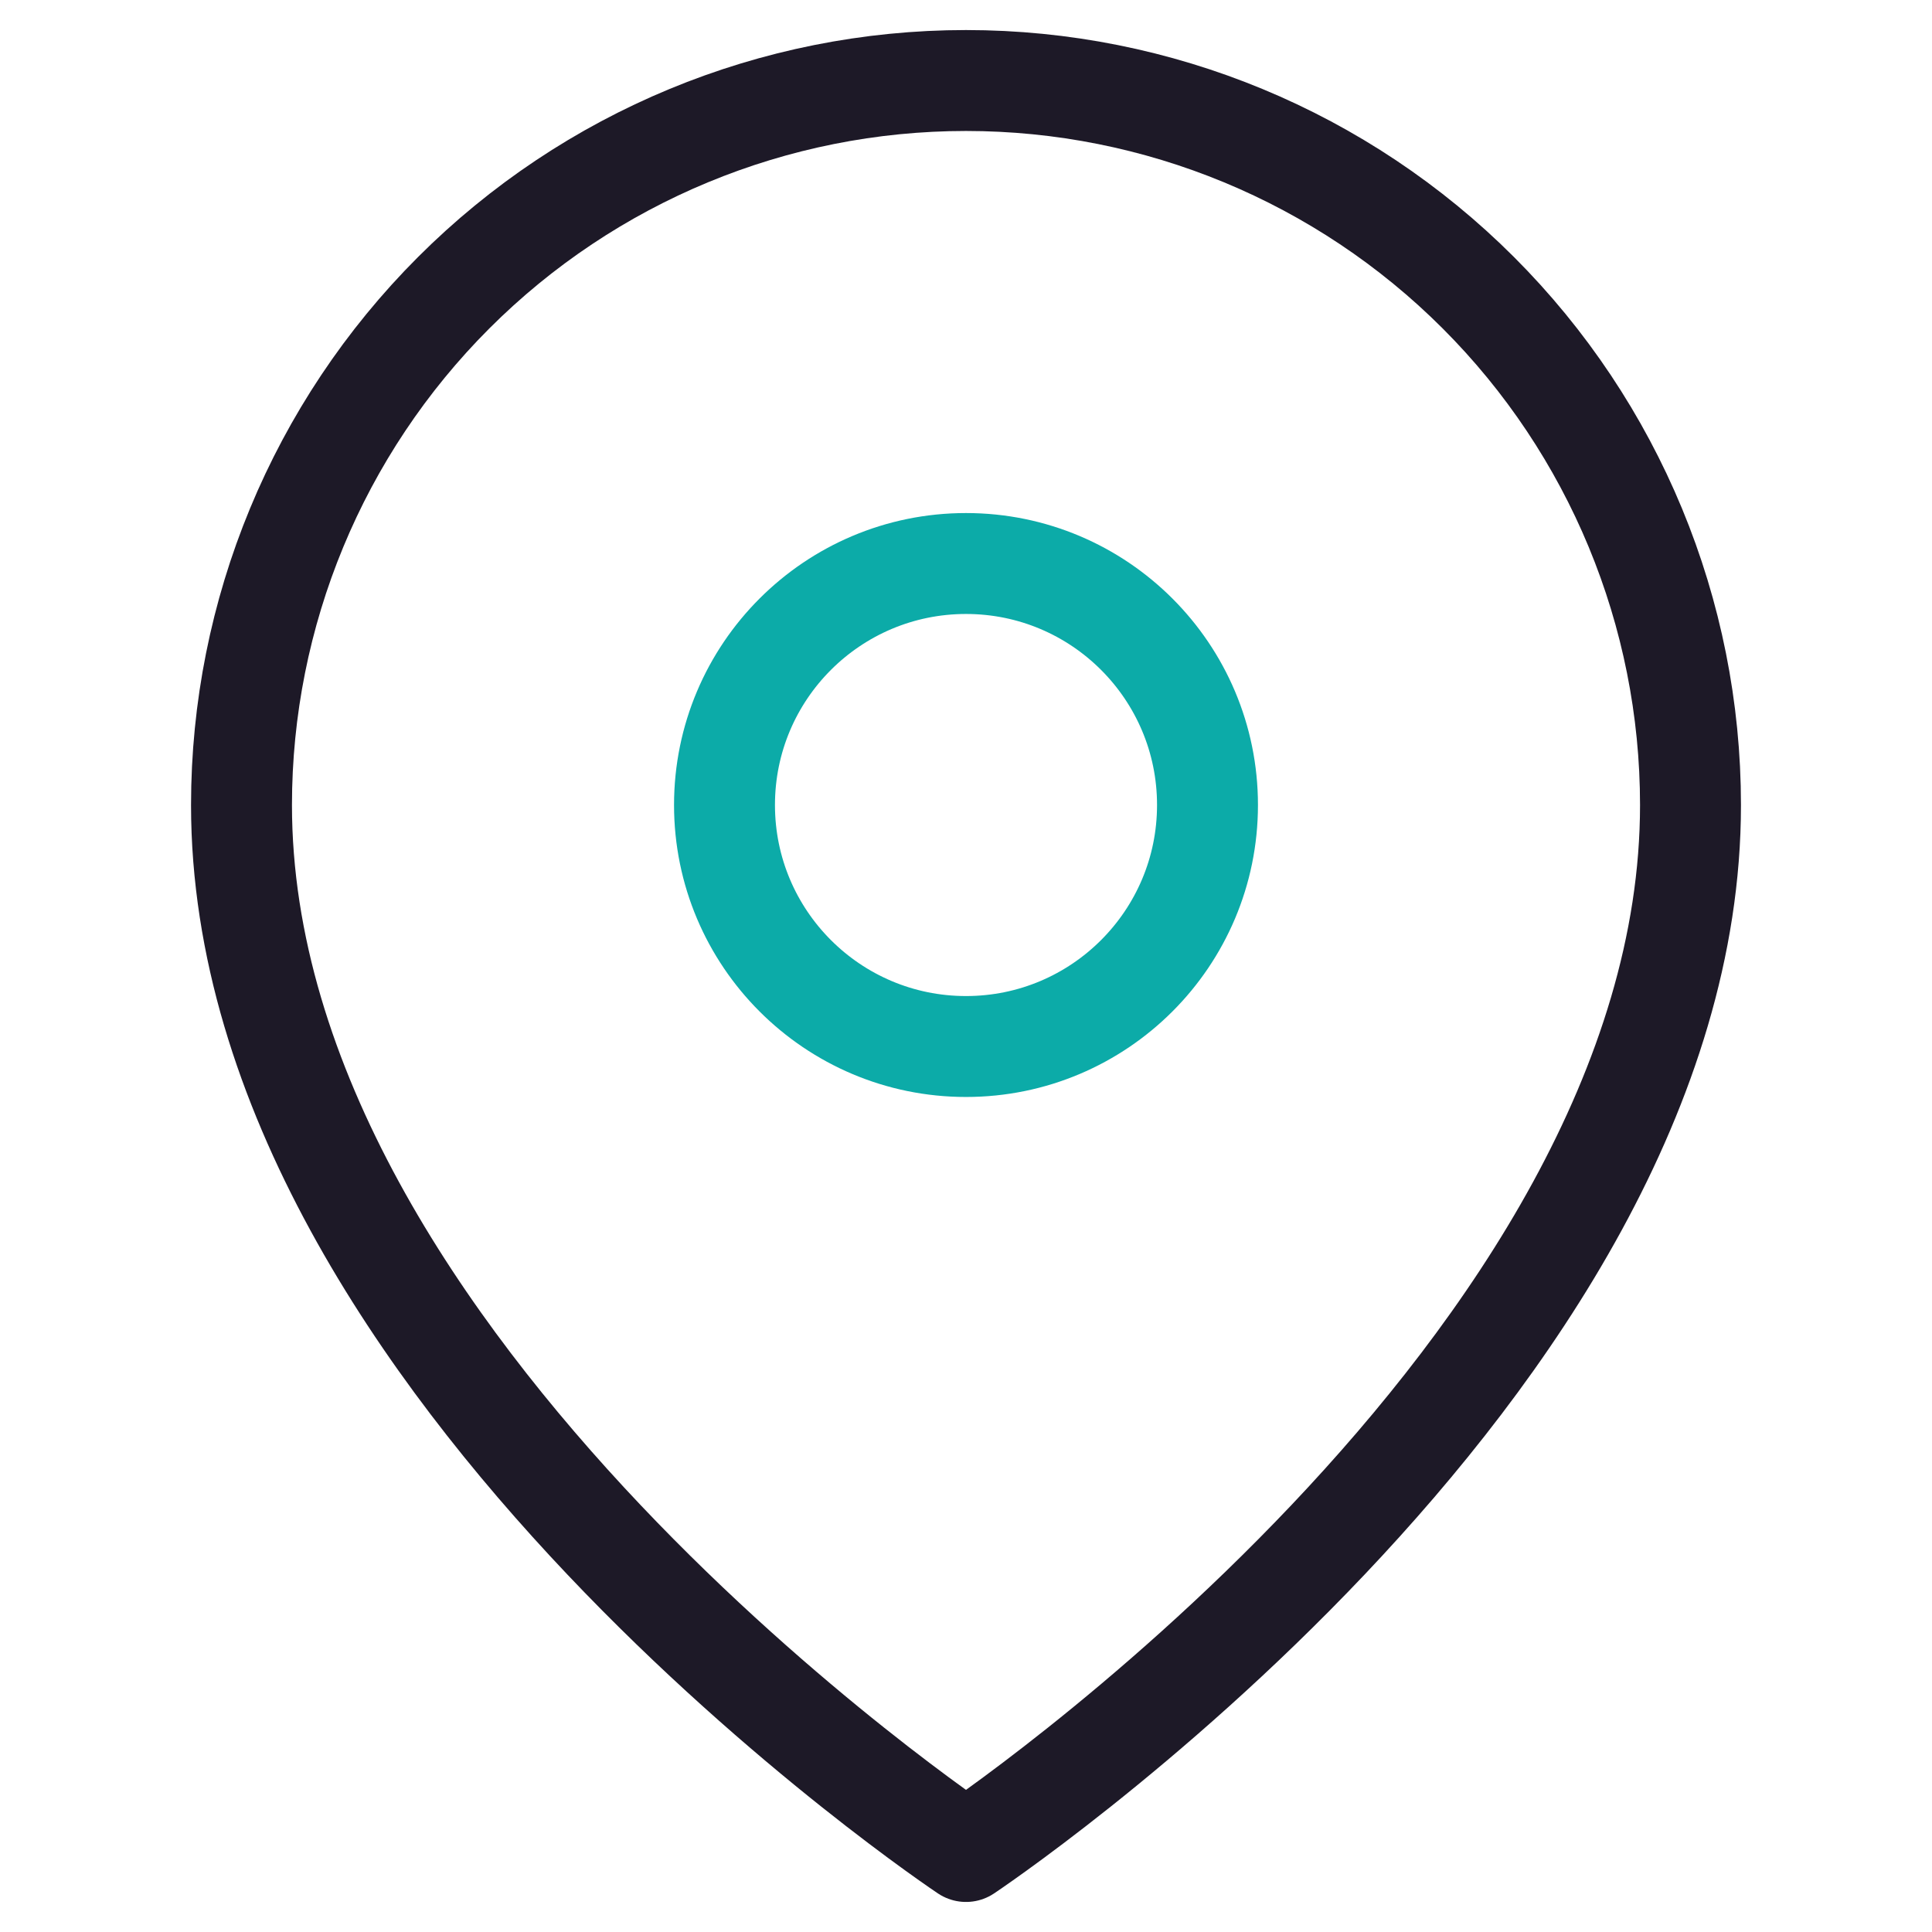
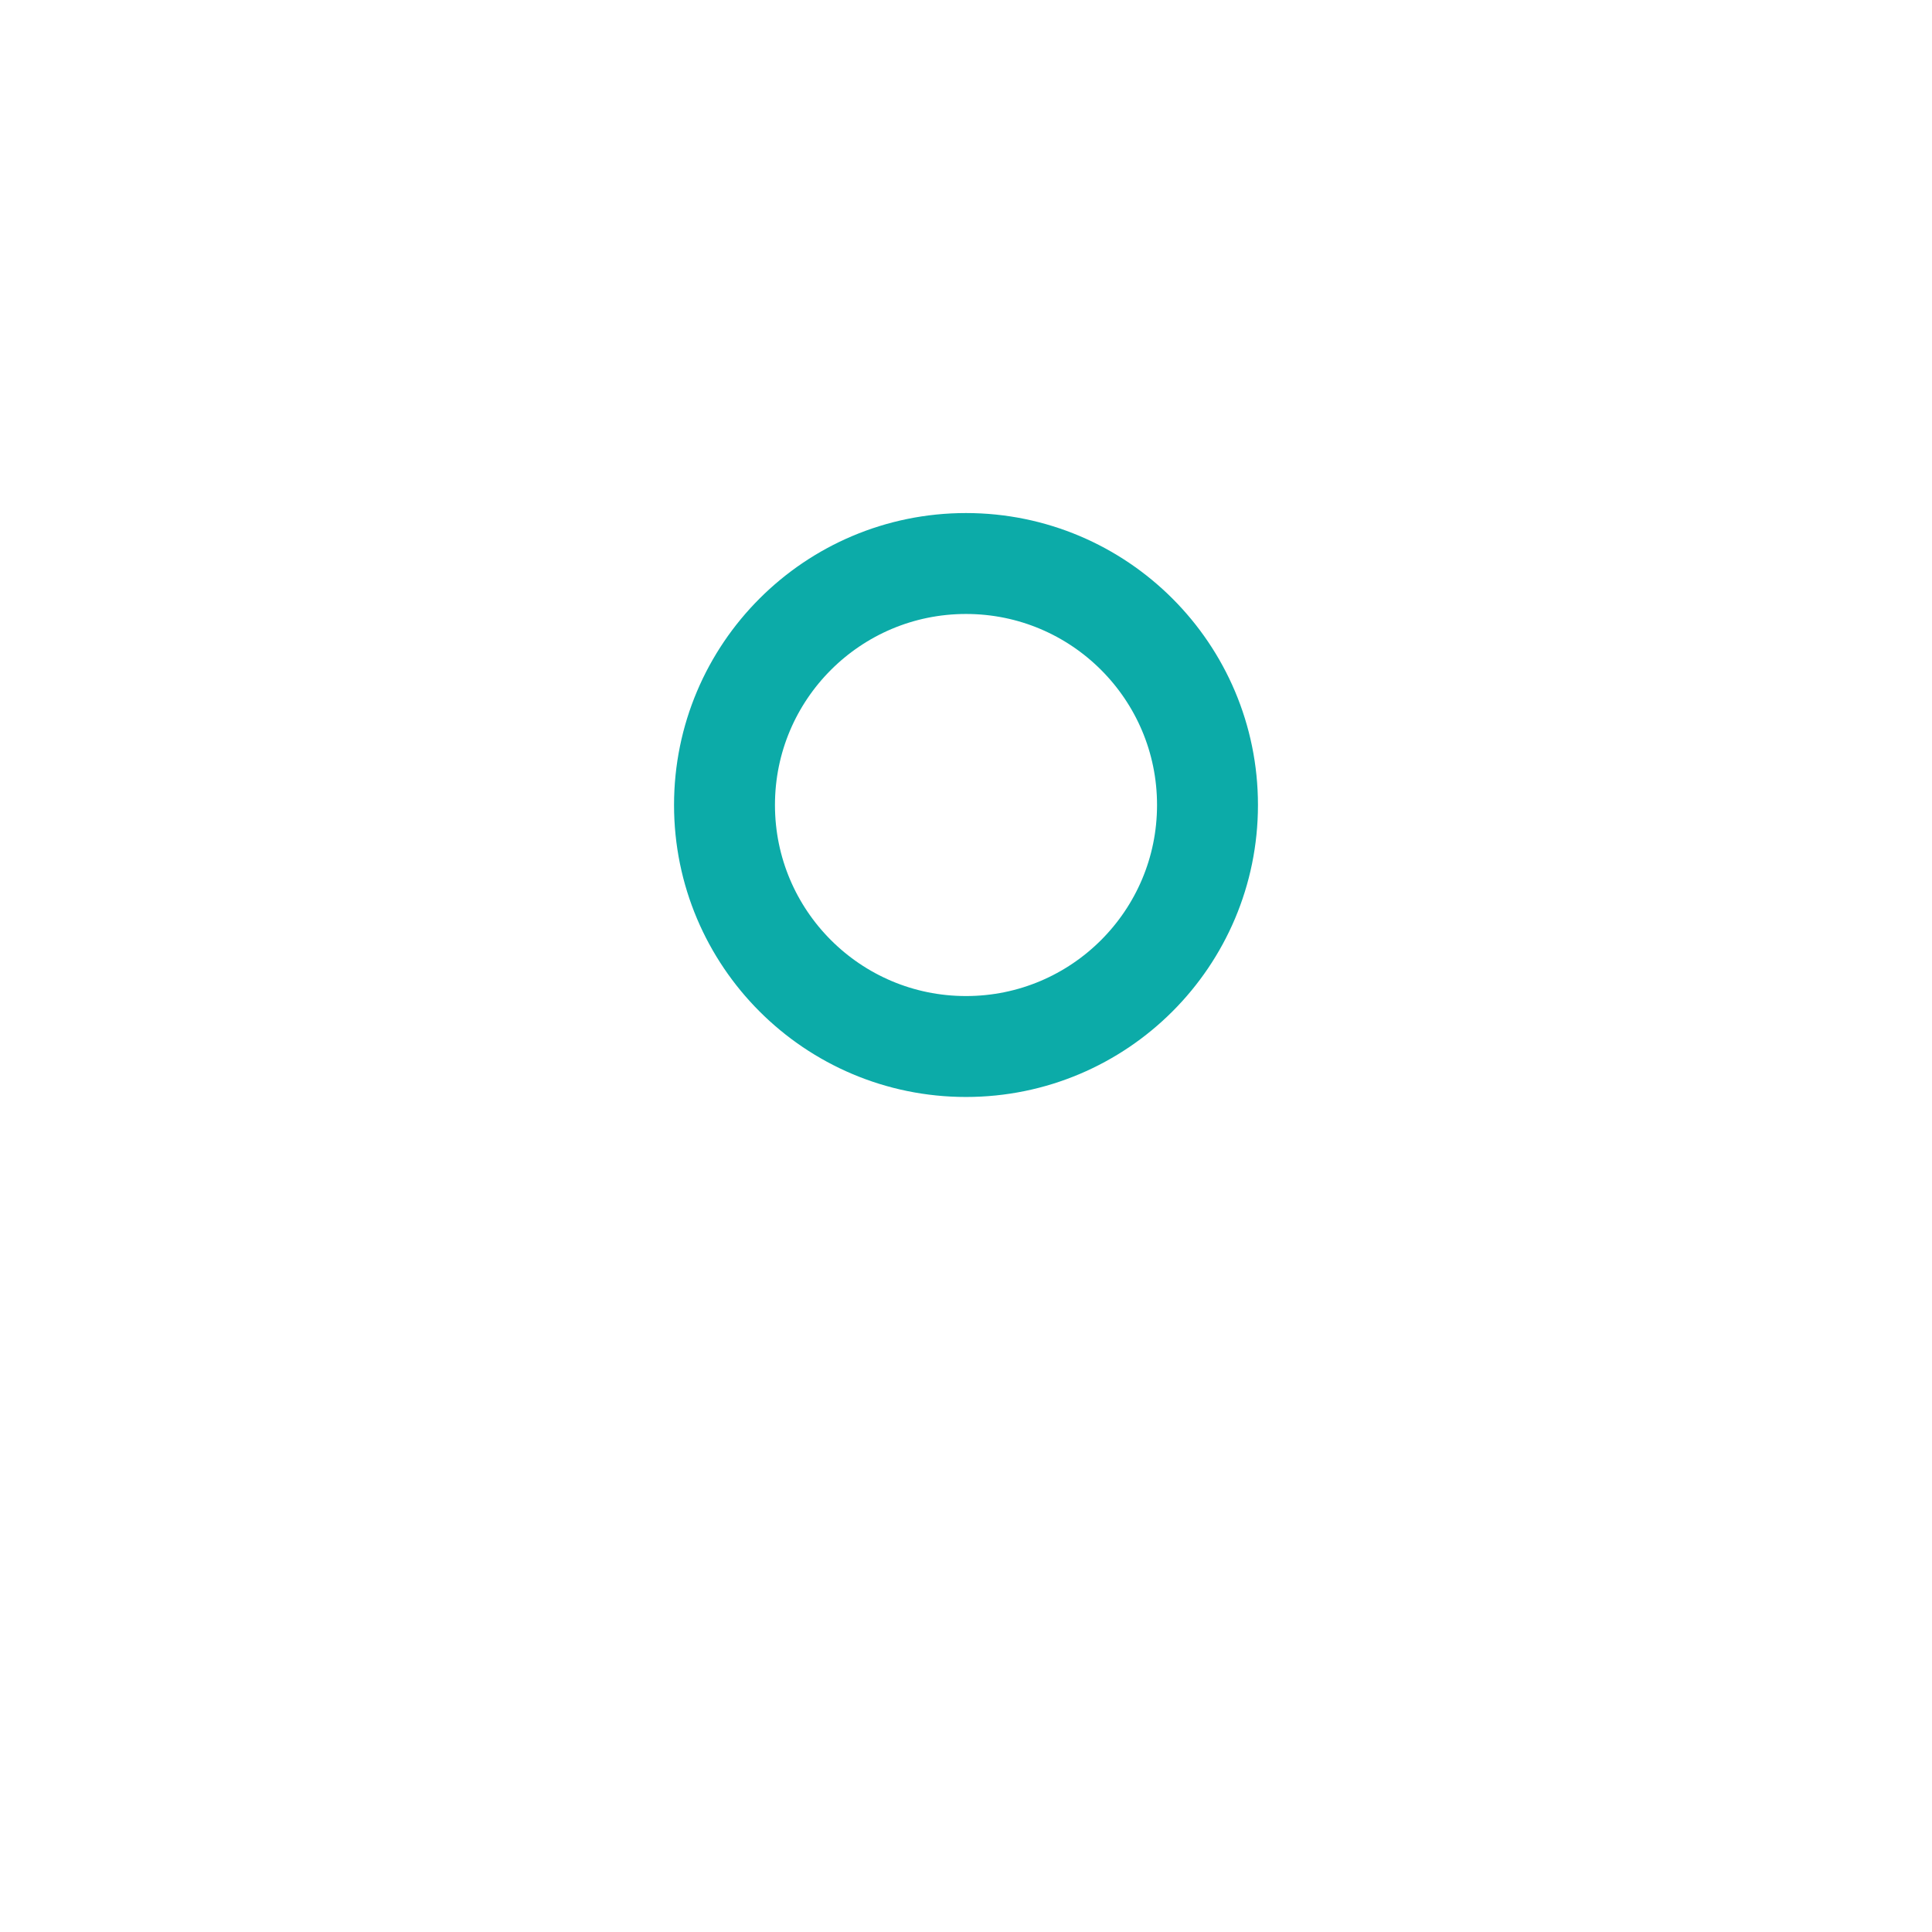
<svg xmlns="http://www.w3.org/2000/svg" width="67" height="67" viewBox="0 0 67 67" fill="none">
-   <path d="M58.625 27.917C58.625 47.458 33.5 64.208 33.5 64.208C33.5 64.208 8.375 47.458 8.375 27.917C8.375 21.253 11.022 14.862 15.734 10.151C20.446 5.439 26.836 2.792 33.5 2.792C40.164 2.792 46.554 5.439 51.266 10.151C55.978 14.862 58.625 21.253 58.625 27.917Z" stroke="#1D1927" stroke-width="3.5" stroke-linecap="round" stroke-linejoin="round" />
  <path d="M33.5 36.292C38.125 36.292 41.875 32.542 41.875 27.917C41.875 23.291 38.125 19.542 33.5 19.542C28.875 19.542 25.125 23.291 25.125 27.917C25.125 32.542 28.875 36.292 33.5 36.292Z" stroke="#0CABA8" stroke-width="3.5" stroke-linecap="round" stroke-linejoin="round" />
</svg>